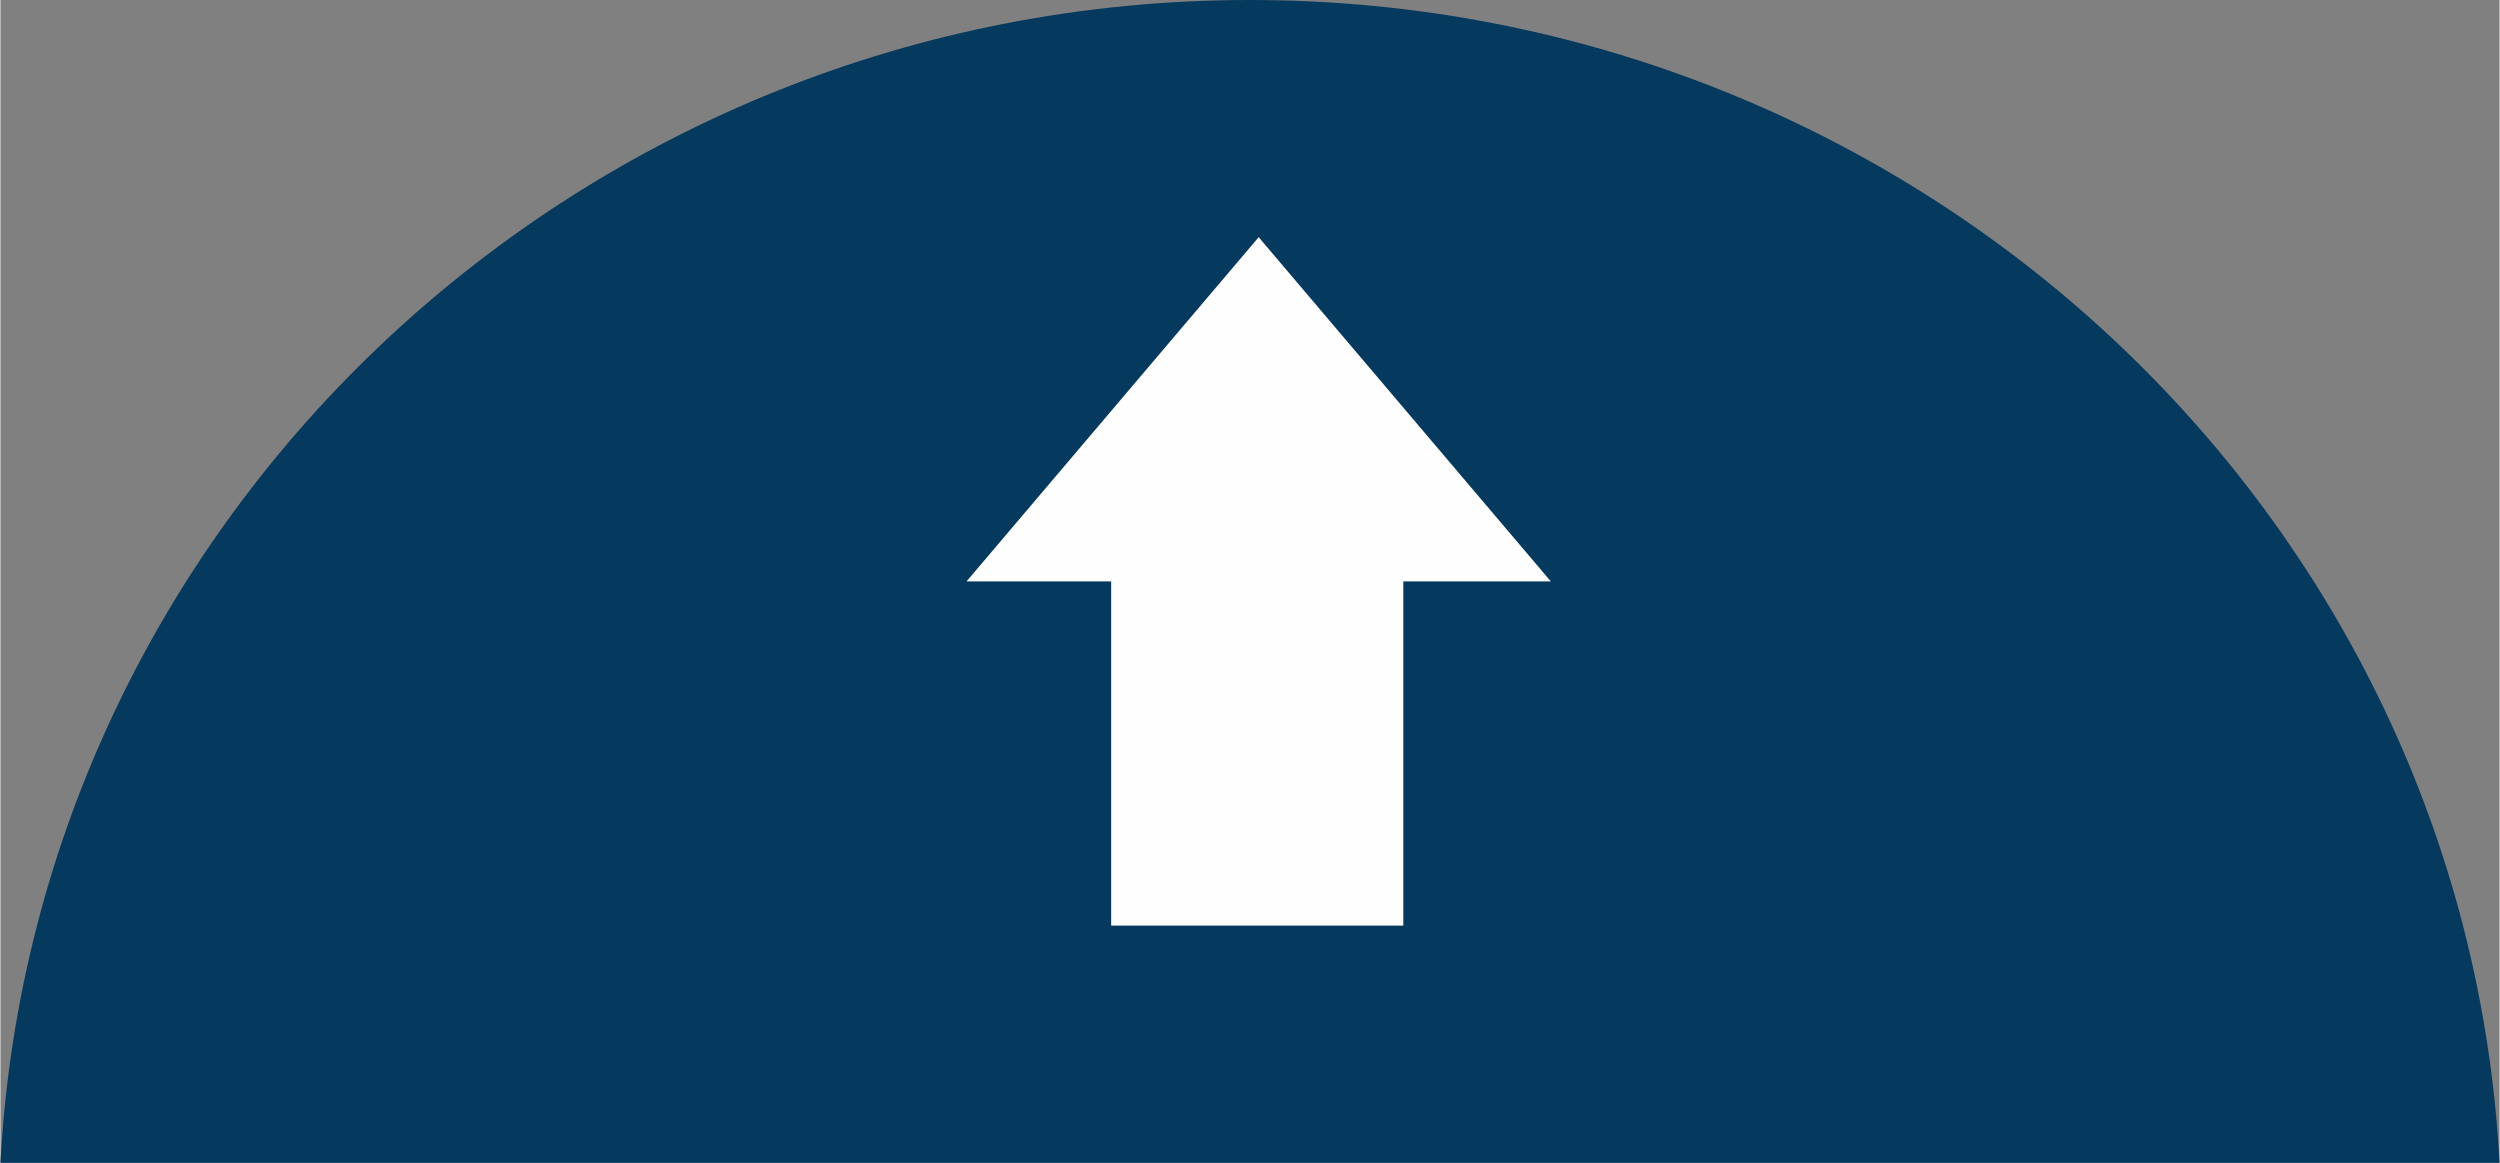
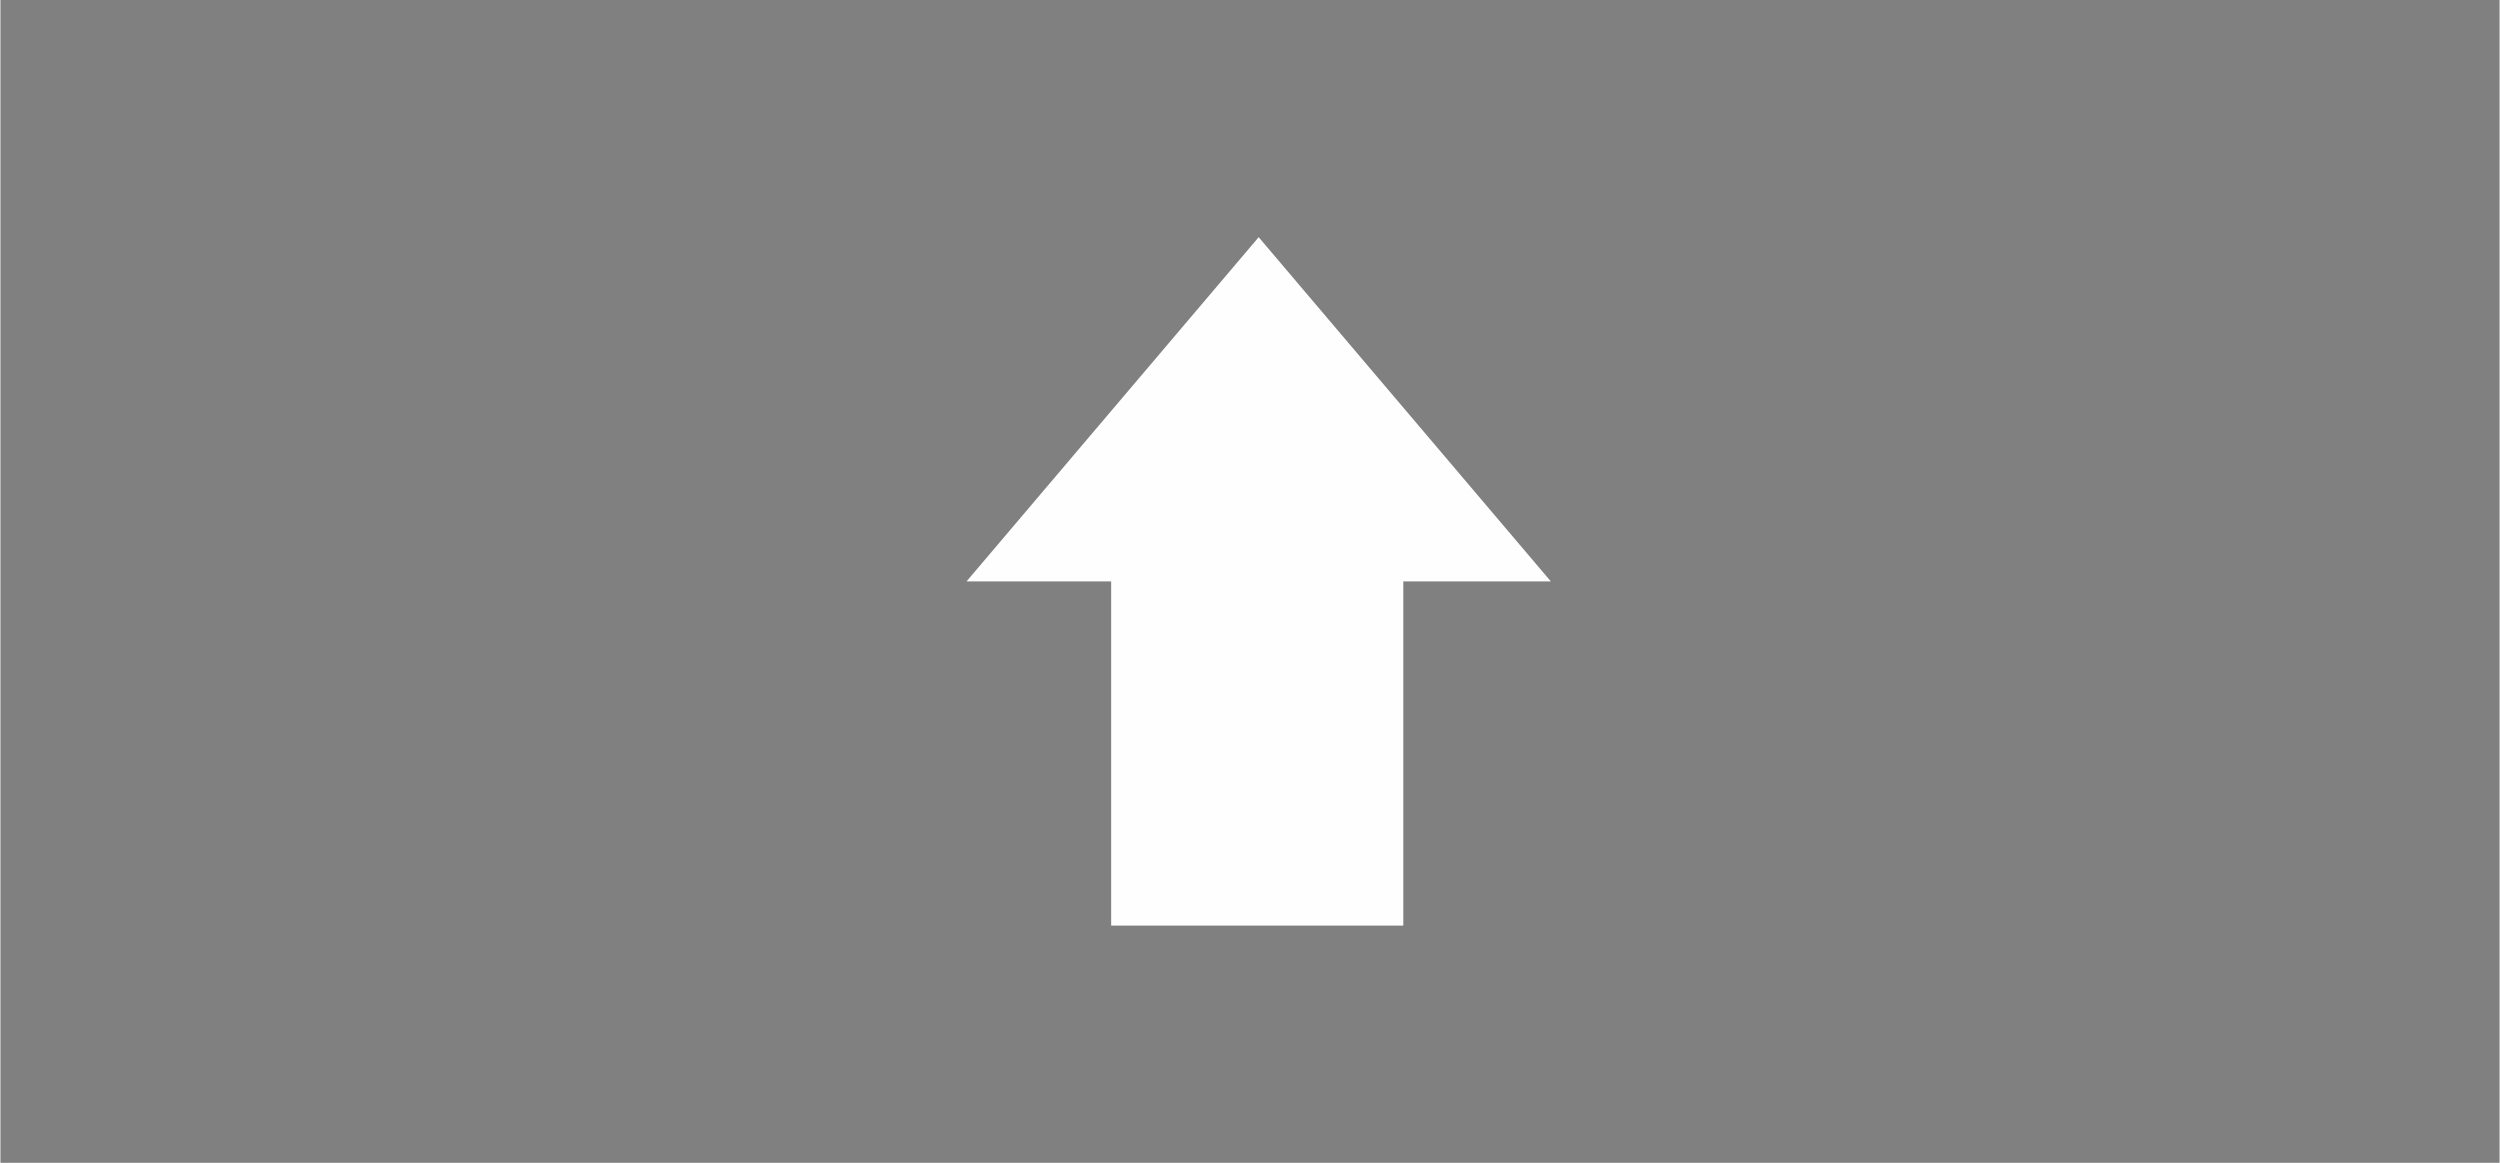
<svg xmlns="http://www.w3.org/2000/svg" xml:space="preserve" width="86px" height="40px" version="1.1" style="shape-rendering:geometricPrecision; text-rendering:geometricPrecision; image-rendering:optimizeQuality; fill-rule:evenodd; clip-rule:evenodd" viewBox="0 0 8.64 4.02">
  <rect x="0" y="0" width="8.64" height="4.02" fill="#808080" stroke="none" />
  <defs>
    <style type="text/css">
   
    .fil0 {fill:#06395E}
    .fil1 {fill:#FEFEFE;fill-rule:nonzero}
   
  </style>
  </defs>
  <g id="Слой_x0020_1">
-     <path class="fil0" d="M4.32 0c2.31,0 4.2,1.78 4.32,4.02l-8.64 0c0.12,-2.24 2.01,-4.02 4.32,-4.02z" />
    <path class="fil1" d="M3.84 3.2l0 -1.19 -0.5 0 1.01 -1.19 1.01 1.19 -0.51 0 0 1.19 -1.01 0zm0 -0.59m-0.25 -0.6m0.25 -0.6m1.01 0m0.26 0.6m-0.26 0.6m-0.5 0.59" />
  </g>
</svg>